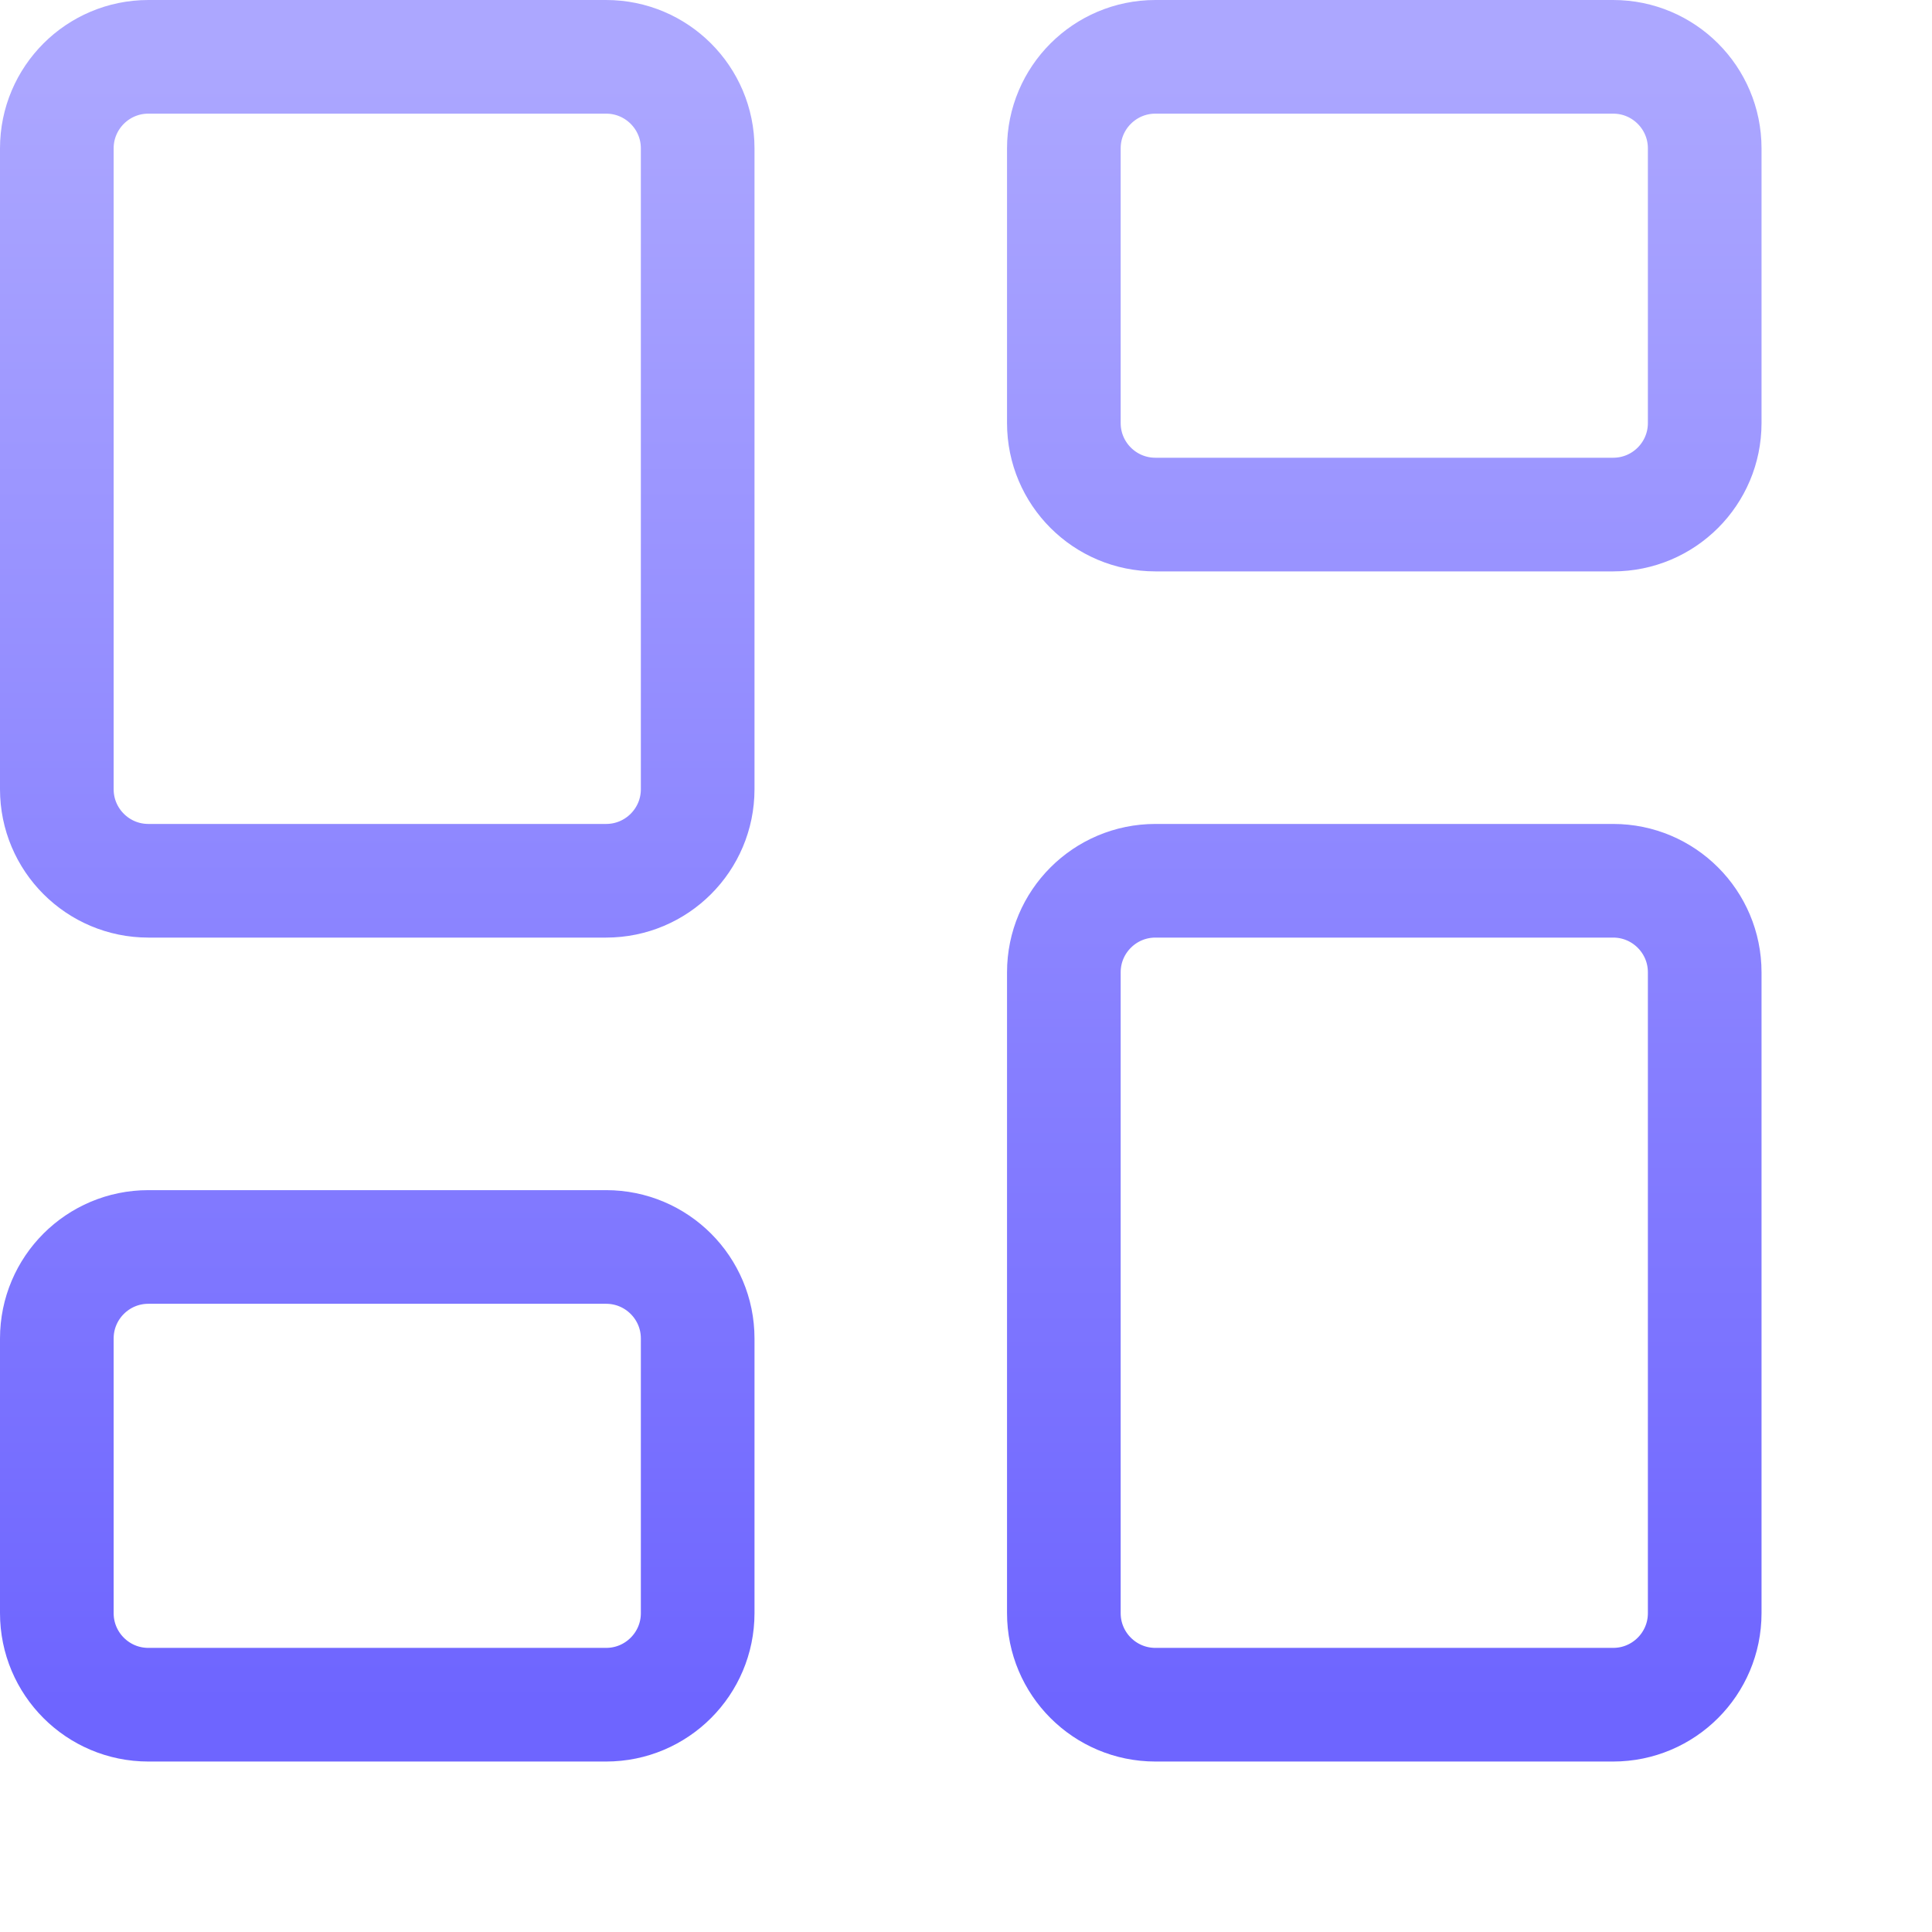
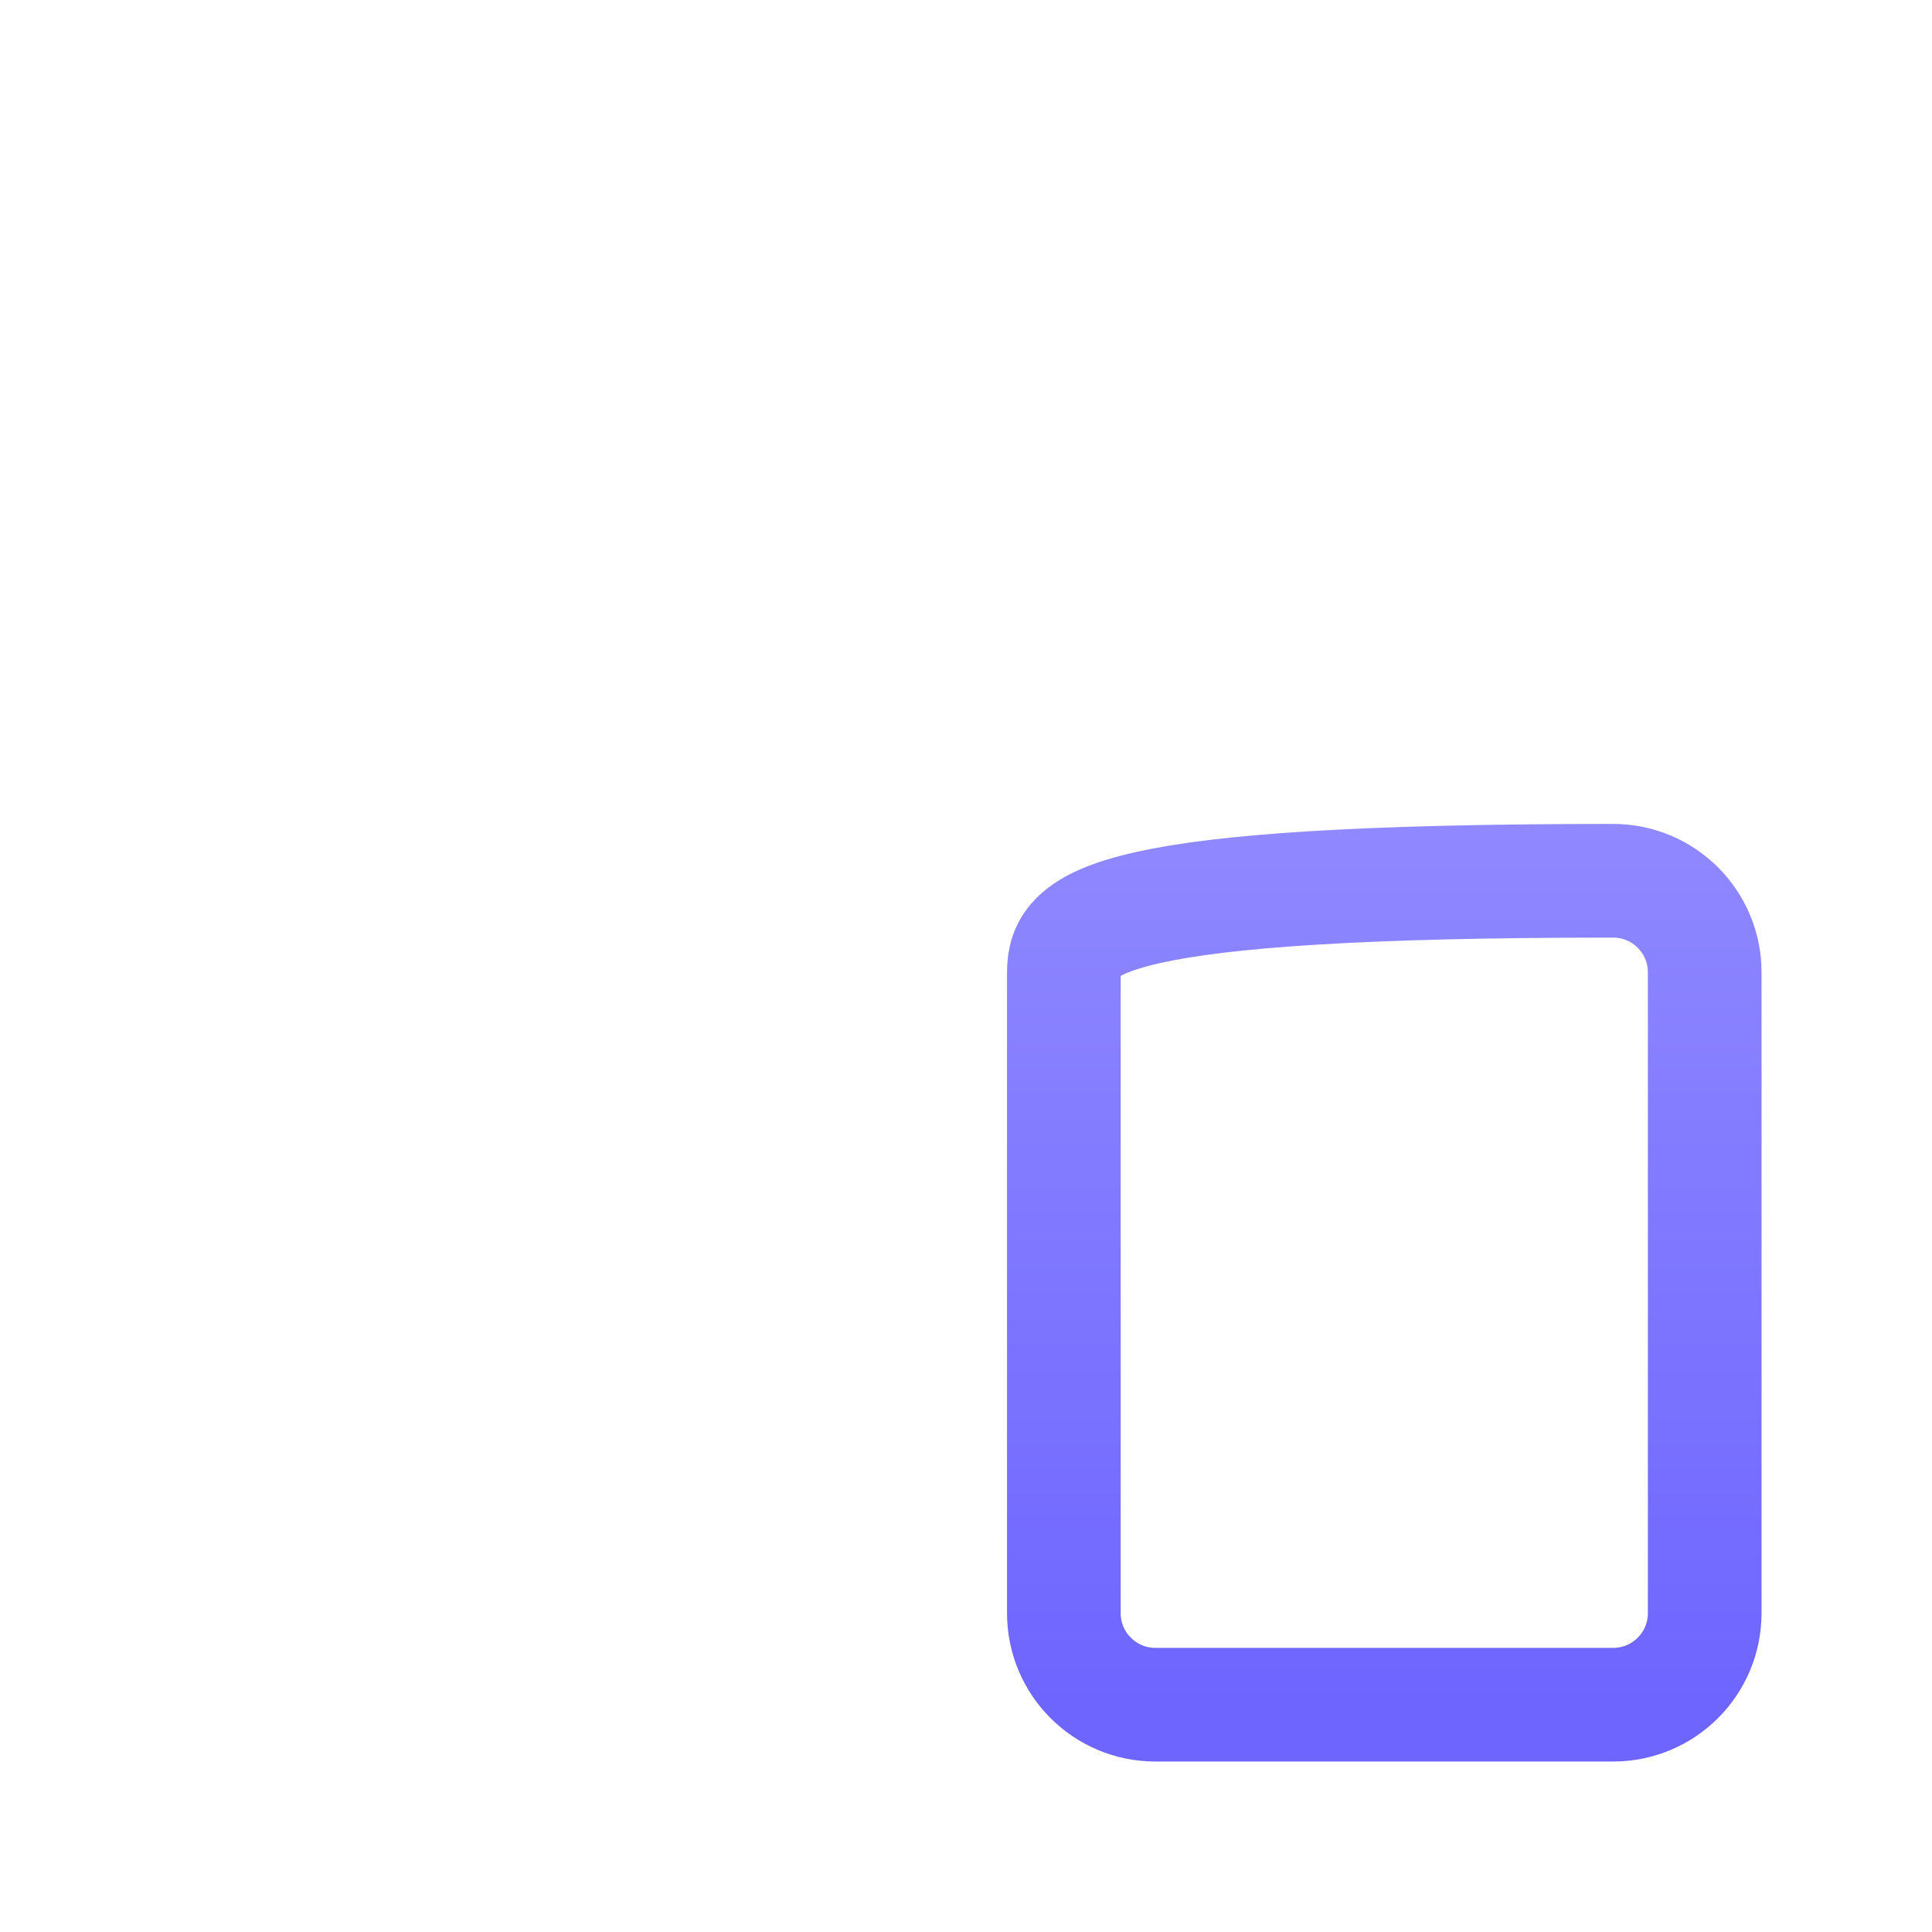
<svg xmlns="http://www.w3.org/2000/svg" width="68" height="68" viewBox="0 0 68 68" fill="none">
-   <path d="M21.333 2H5.222C3.443 2 2 3.443 2 5.222V27.778C2 29.557 3.443 31 5.222 31H21.333C23.113 31 24.556 29.557 24.556 27.778V5.222C24.556 3.443 23.113 2 21.333 2Z" stroke="url(#paint0_linear_215_3678)" stroke-width="4" stroke-linecap="round" stroke-linejoin="round" />
-   <path d="M56.778 2H40.667C38.887 2 37.444 3.443 37.444 5.222V14.889C37.444 16.669 38.887 18.111 40.667 18.111H56.778C58.557 18.111 60 16.669 60 14.889V5.222C60 3.443 58.557 2 56.778 2Z" stroke="url(#paint1_linear_215_3678)" stroke-width="4" stroke-linecap="round" stroke-linejoin="round" />
-   <path d="M56.778 31H40.667C38.887 31 37.444 32.443 37.444 34.222V56.778C37.444 58.557 38.887 60 40.667 60H56.778C58.557 60 60 58.557 60 56.778V34.222C60 32.443 58.557 31 56.778 31Z" stroke="url(#paint2_linear_215_3678)" stroke-width="4" stroke-linecap="round" stroke-linejoin="round" />
-   <path d="M21.333 43.889H5.222C3.443 43.889 2 45.331 2 47.111V56.778C2 58.557 3.443 60 5.222 60H21.333C23.113 60 24.556 58.557 24.556 56.778V47.111C24.556 45.331 23.113 43.889 21.333 43.889Z" stroke="url(#paint3_linear_215_3678)" stroke-width="4" stroke-linecap="round" stroke-linejoin="round" />
+   <path d="M56.778 31C38.887 31 37.444 32.443 37.444 34.222V56.778C37.444 58.557 38.887 60 40.667 60H56.778C58.557 60 60 58.557 60 56.778V34.222C60 32.443 58.557 31 56.778 31Z" stroke="url(#paint2_linear_215_3678)" stroke-width="4" stroke-linecap="round" stroke-linejoin="round" />
  <defs>
    <linearGradient id="paint0_linear_215_3678" x1="31" y1="2" x2="31" y2="60" gradientUnits="userSpaceOnUse">
      <stop stop-color="#ACA7FF" />
      <stop offset="1" stop-color="#6E65FF" />
    </linearGradient>
    <linearGradient id="paint1_linear_215_3678" x1="31" y1="2" x2="31" y2="60" gradientUnits="userSpaceOnUse">
      <stop stop-color="#ACA7FF" />
      <stop offset="1" stop-color="#6E65FF" />
    </linearGradient>
    <linearGradient id="paint2_linear_215_3678" x1="31" y1="2" x2="31" y2="60" gradientUnits="userSpaceOnUse">
      <stop stop-color="#ACA7FF" />
      <stop offset="1" stop-color="#6E65FF" />
    </linearGradient>
    <linearGradient id="paint3_linear_215_3678" x1="31" y1="2" x2="31" y2="60" gradientUnits="userSpaceOnUse">
      <stop stop-color="#ACA7FF" />
      <stop offset="1" stop-color="#6E65FF" />
    </linearGradient>
  </defs>
</svg>